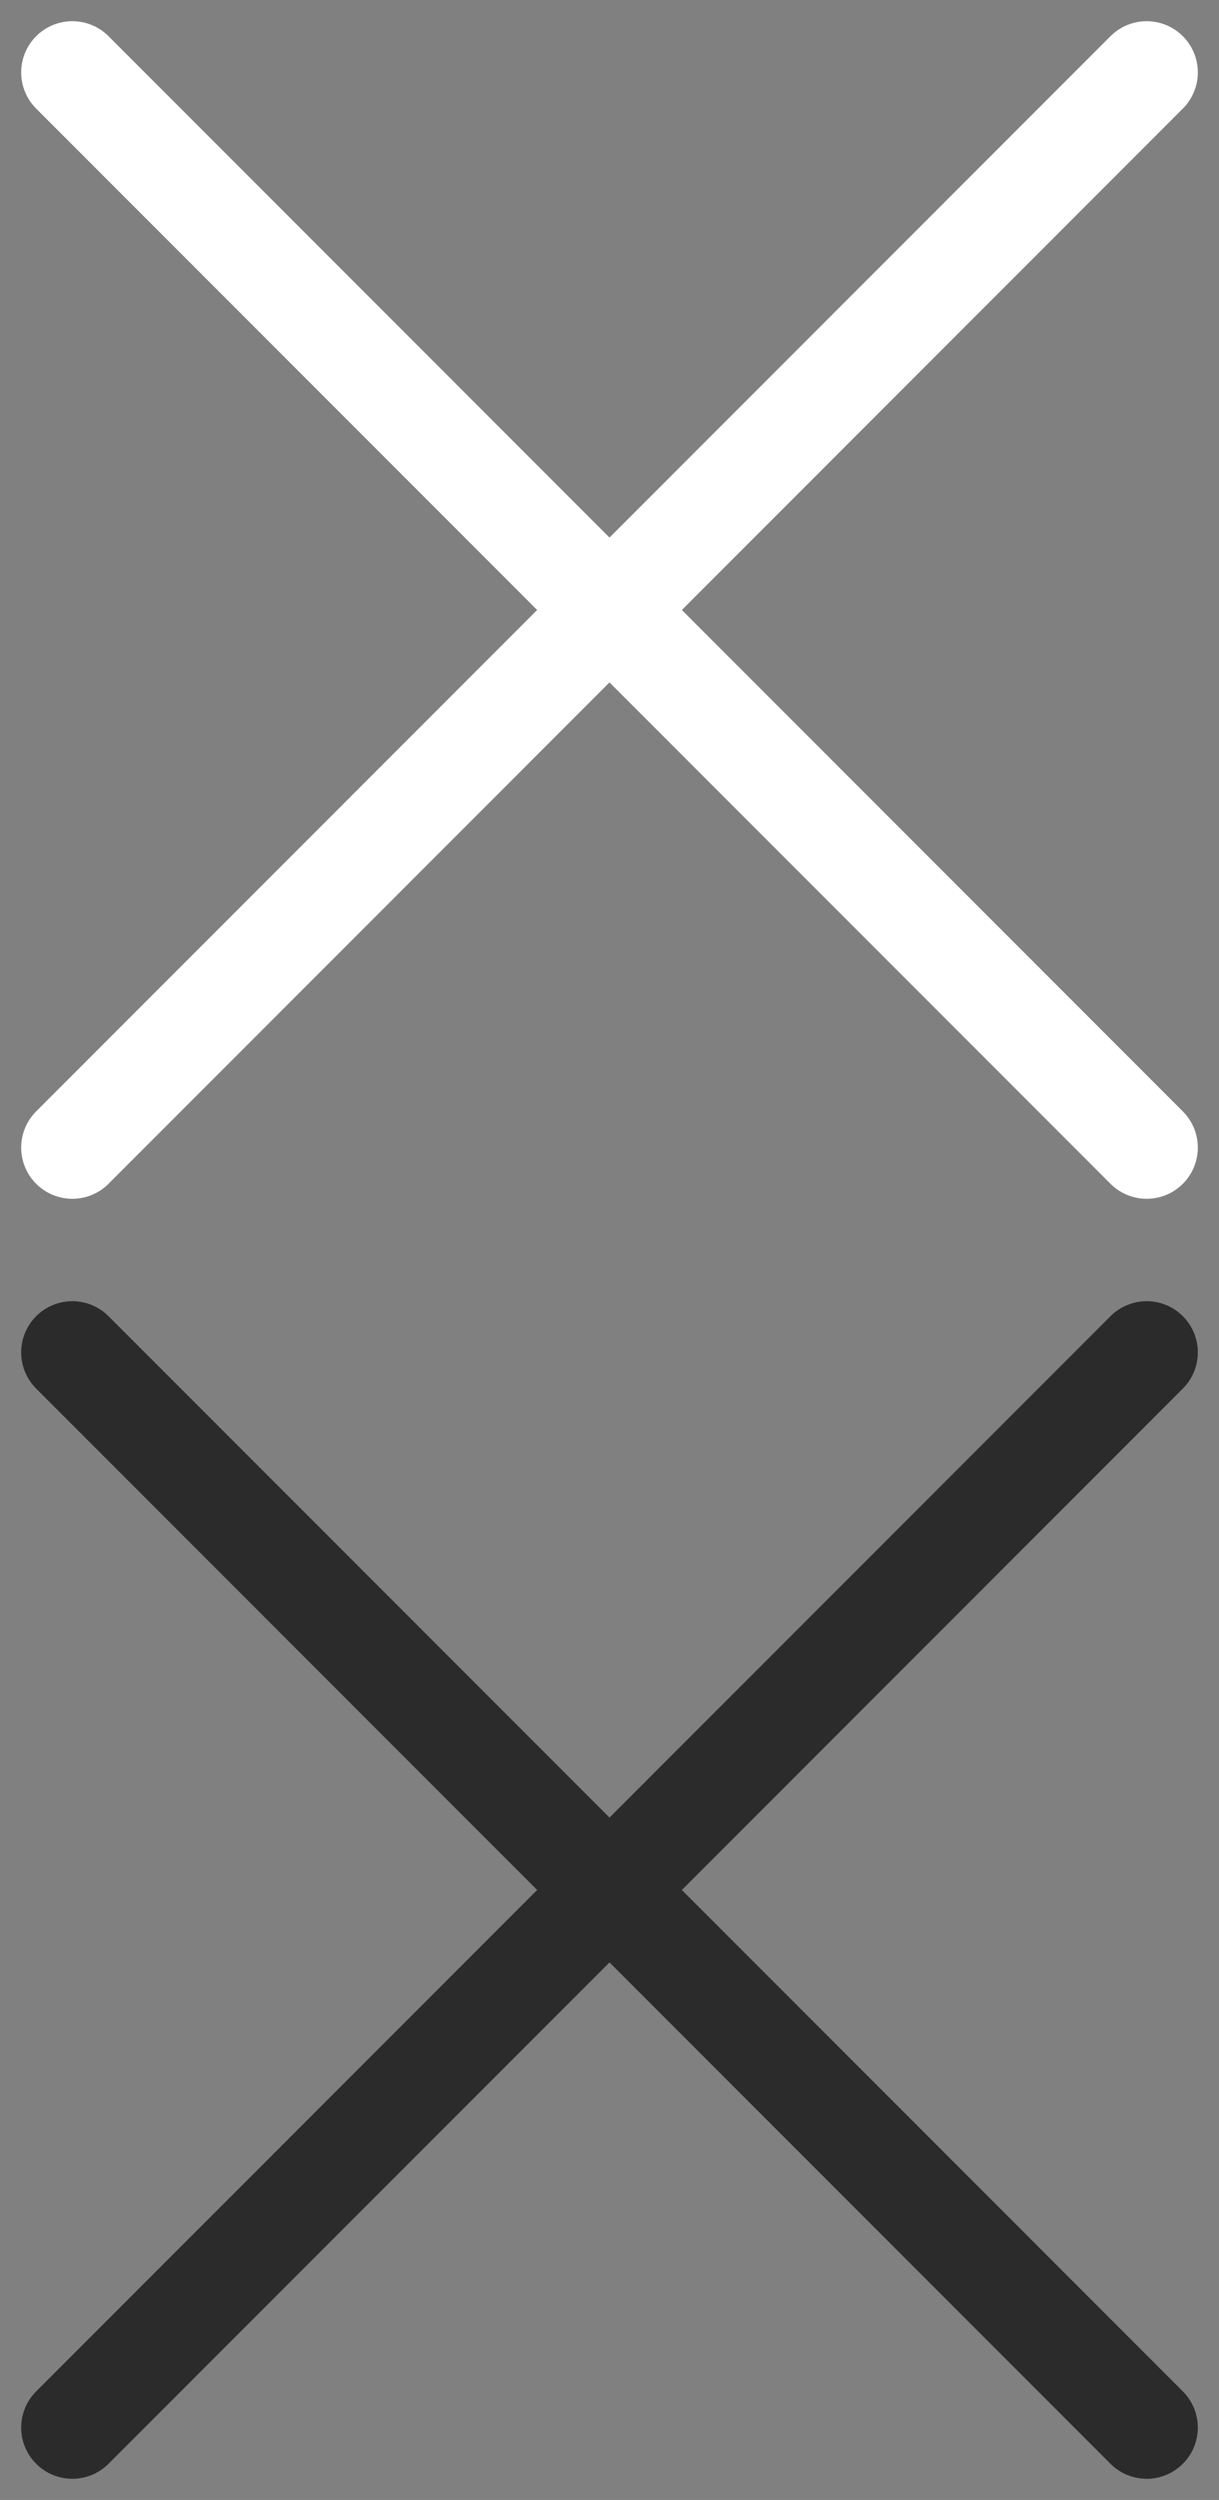
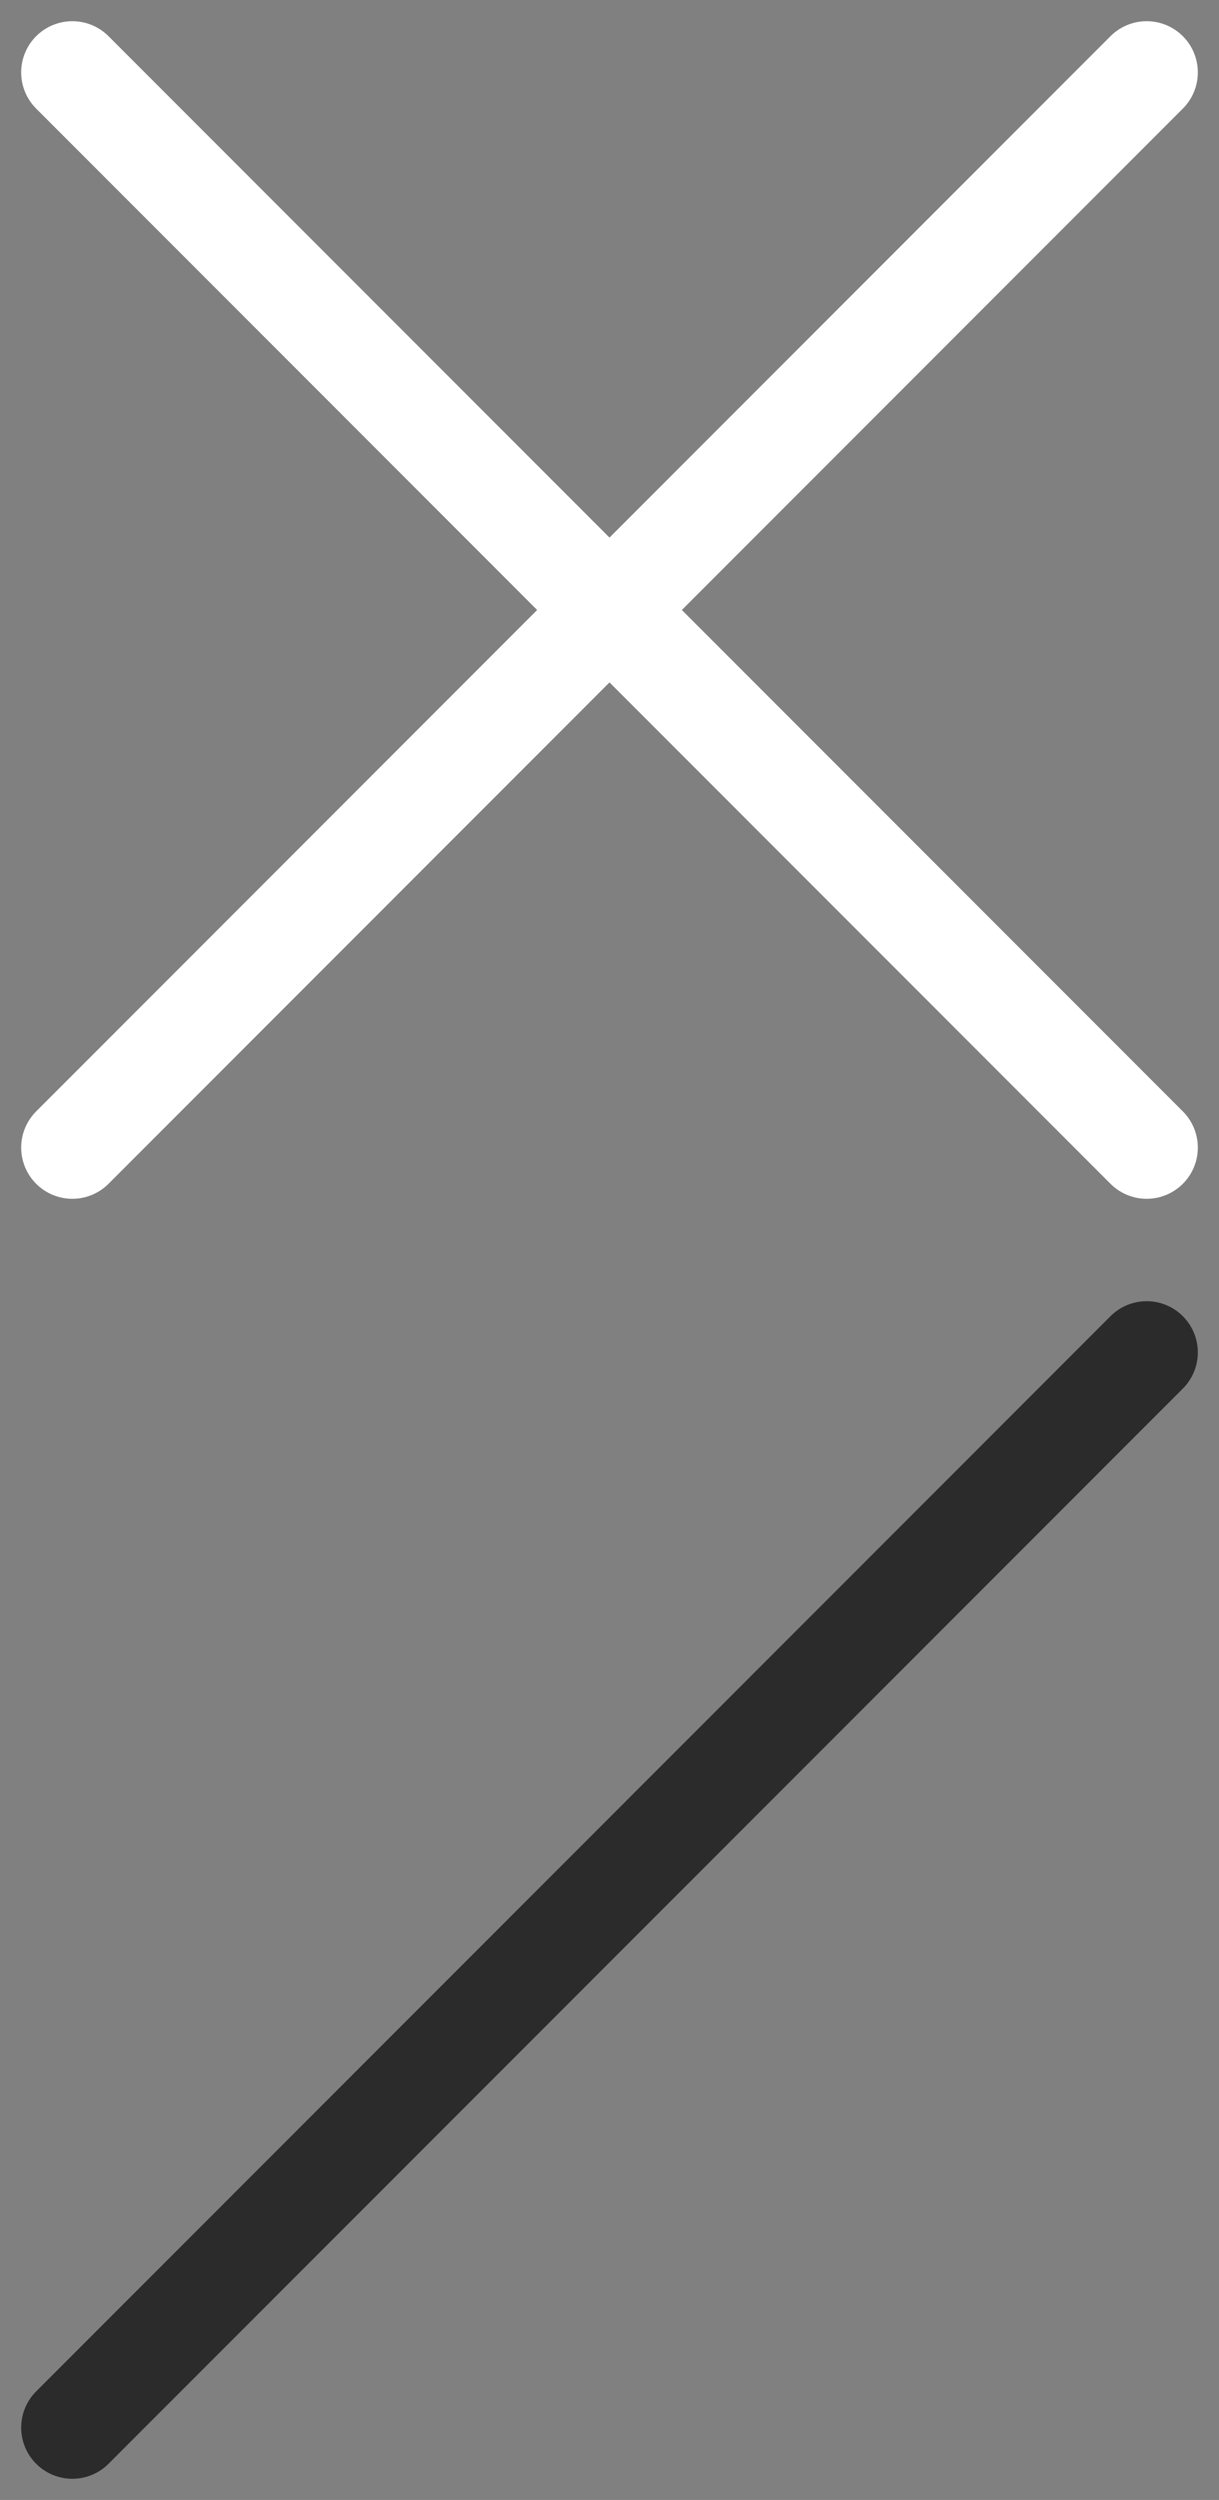
<svg xmlns="http://www.w3.org/2000/svg" width="23.828" height="48.828" viewBox="0 0 23.828 48.828">
  <rect x="0" y="0" width="23.828" height="48.828" fill="#808080" stroke="none" />
  <g id="그룹_15113" data-name="그룹 15113" transform="translate(-1841.586 -46.586)">
    <g id="그룹_15089" data-name="그룹 15089" transform="translate(-29.5 13.5)">
      <line id="선_26" data-name="선 26" x1="21" y2="21" transform="translate(1872.5 34.5)" fill="none" stroke="#fff" stroke-linecap="round" stroke-width="2" />
      <line id="선_27" data-name="선 27" x2="21" y2="21" transform="translate(1872.5 34.5)" fill="none" stroke="#fff" stroke-linecap="round" stroke-width="2" />
    </g>
    <g id="그룹_15089-2" data-name="그룹 15089" transform="translate(-29.5 38.5)">
      <line id="선_26-2" data-name="선 26" x1="21" y2="21" transform="translate(1872.5 34.5)" fill="none" stroke="#2b2b2b" stroke-linecap="round" stroke-width="2" />
-       <line id="선_27-2" data-name="선 27" x2="21" y2="21" transform="translate(1872.5 34.5)" fill="none" stroke="#2b2b2b" stroke-linecap="round" stroke-width="2" />
    </g>
  </g>
</svg>